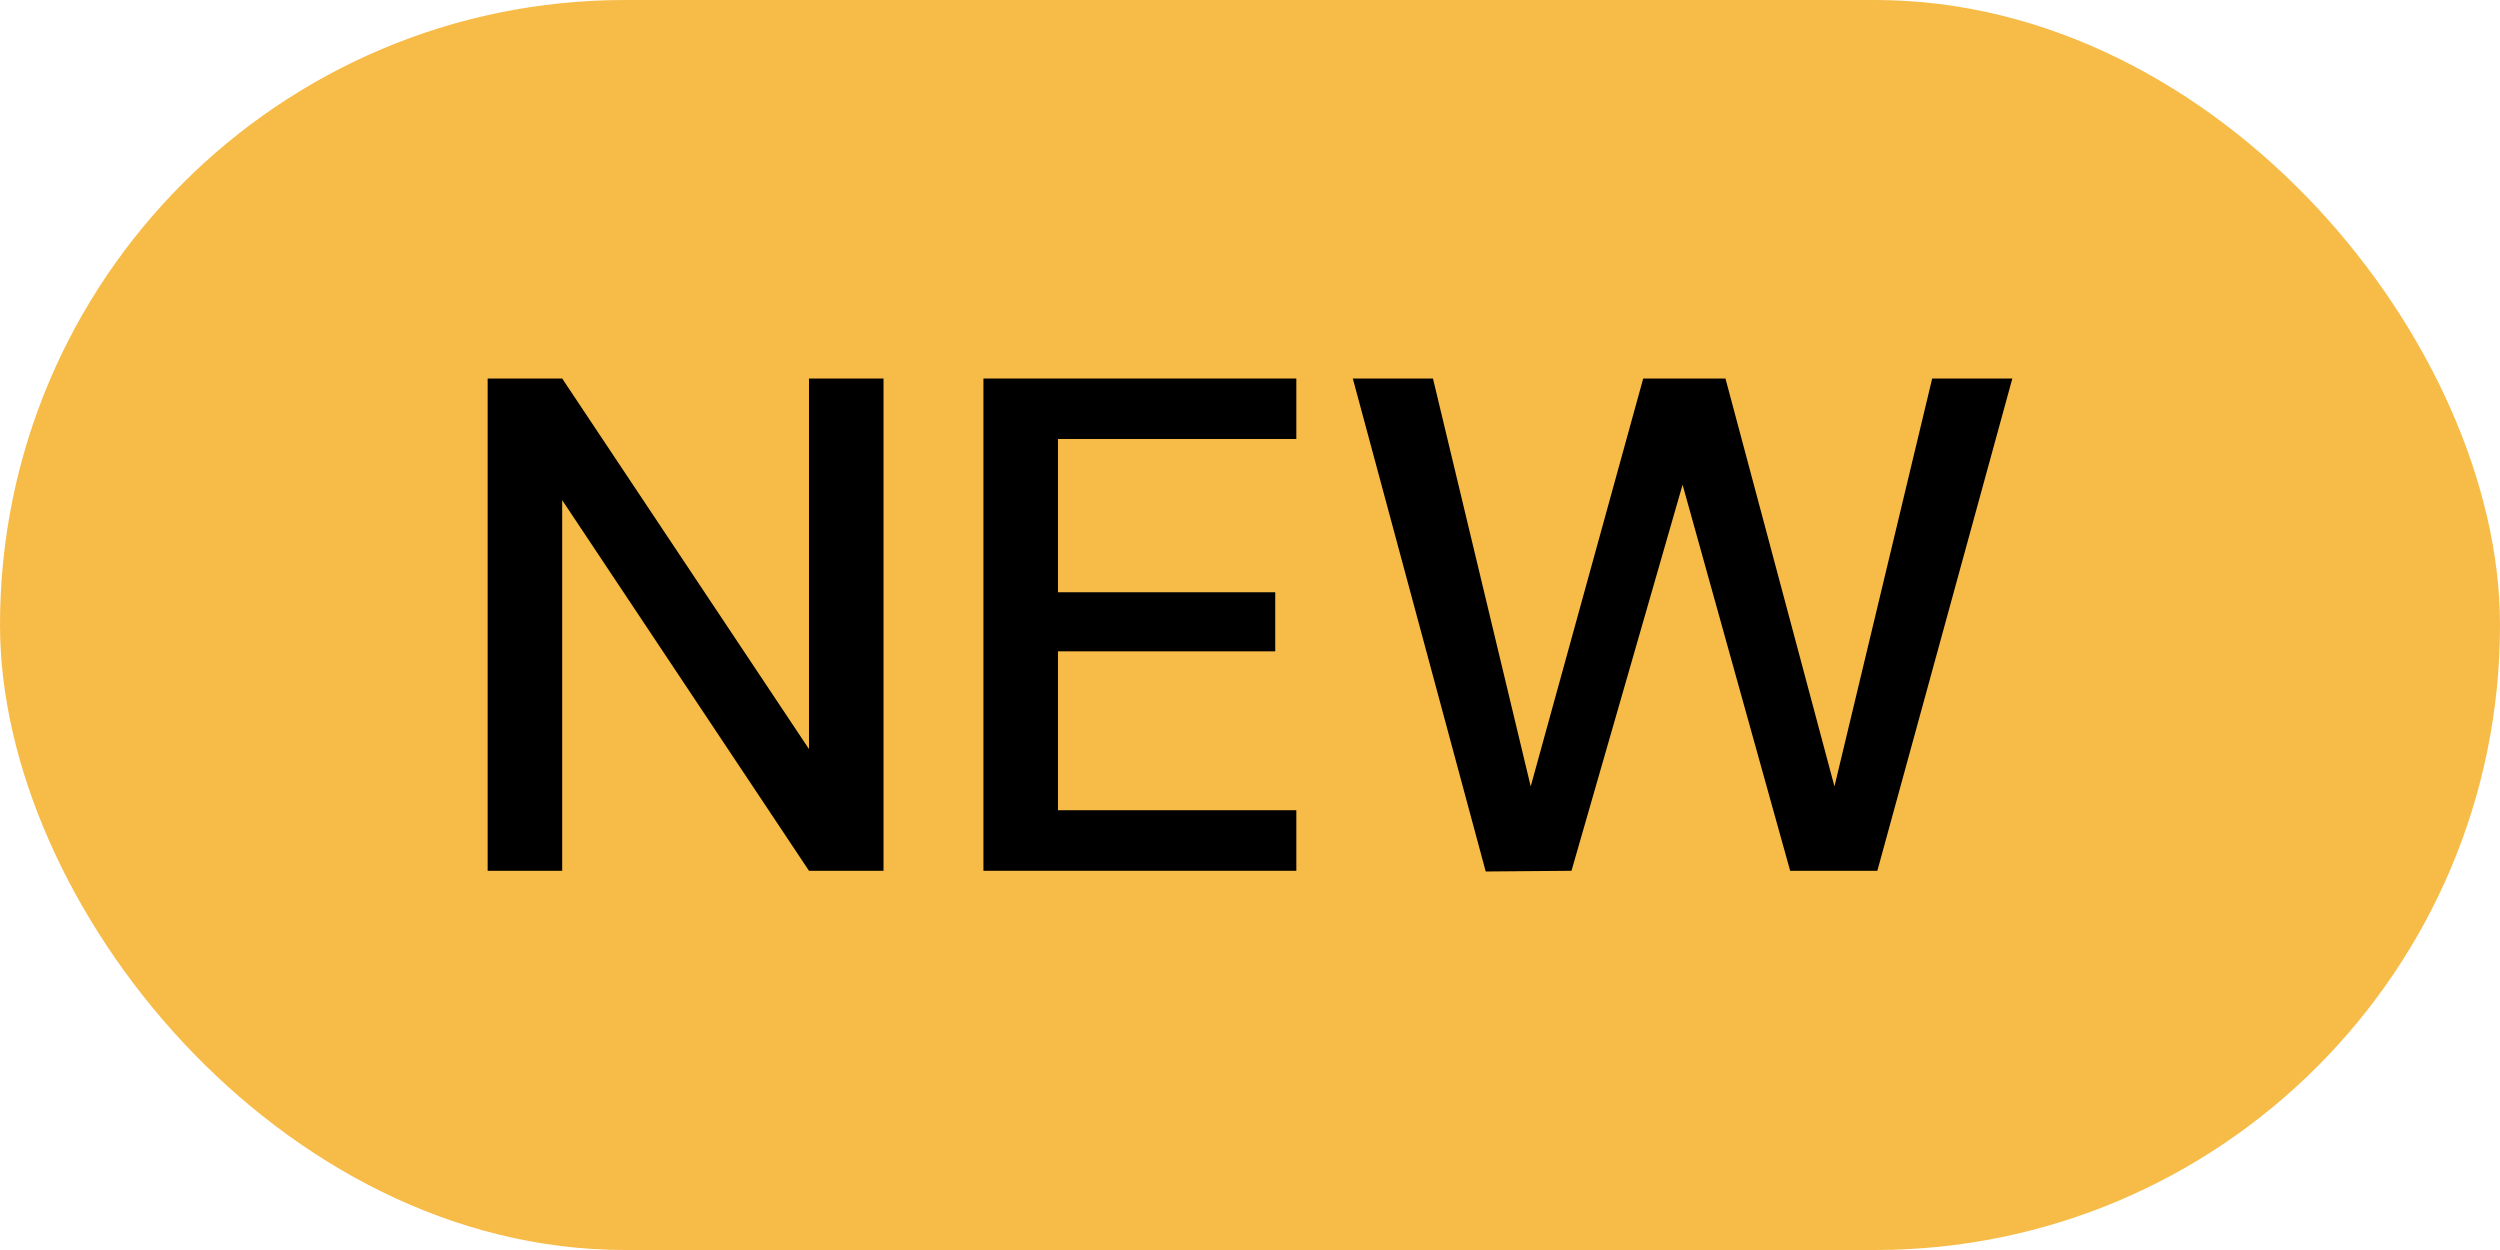
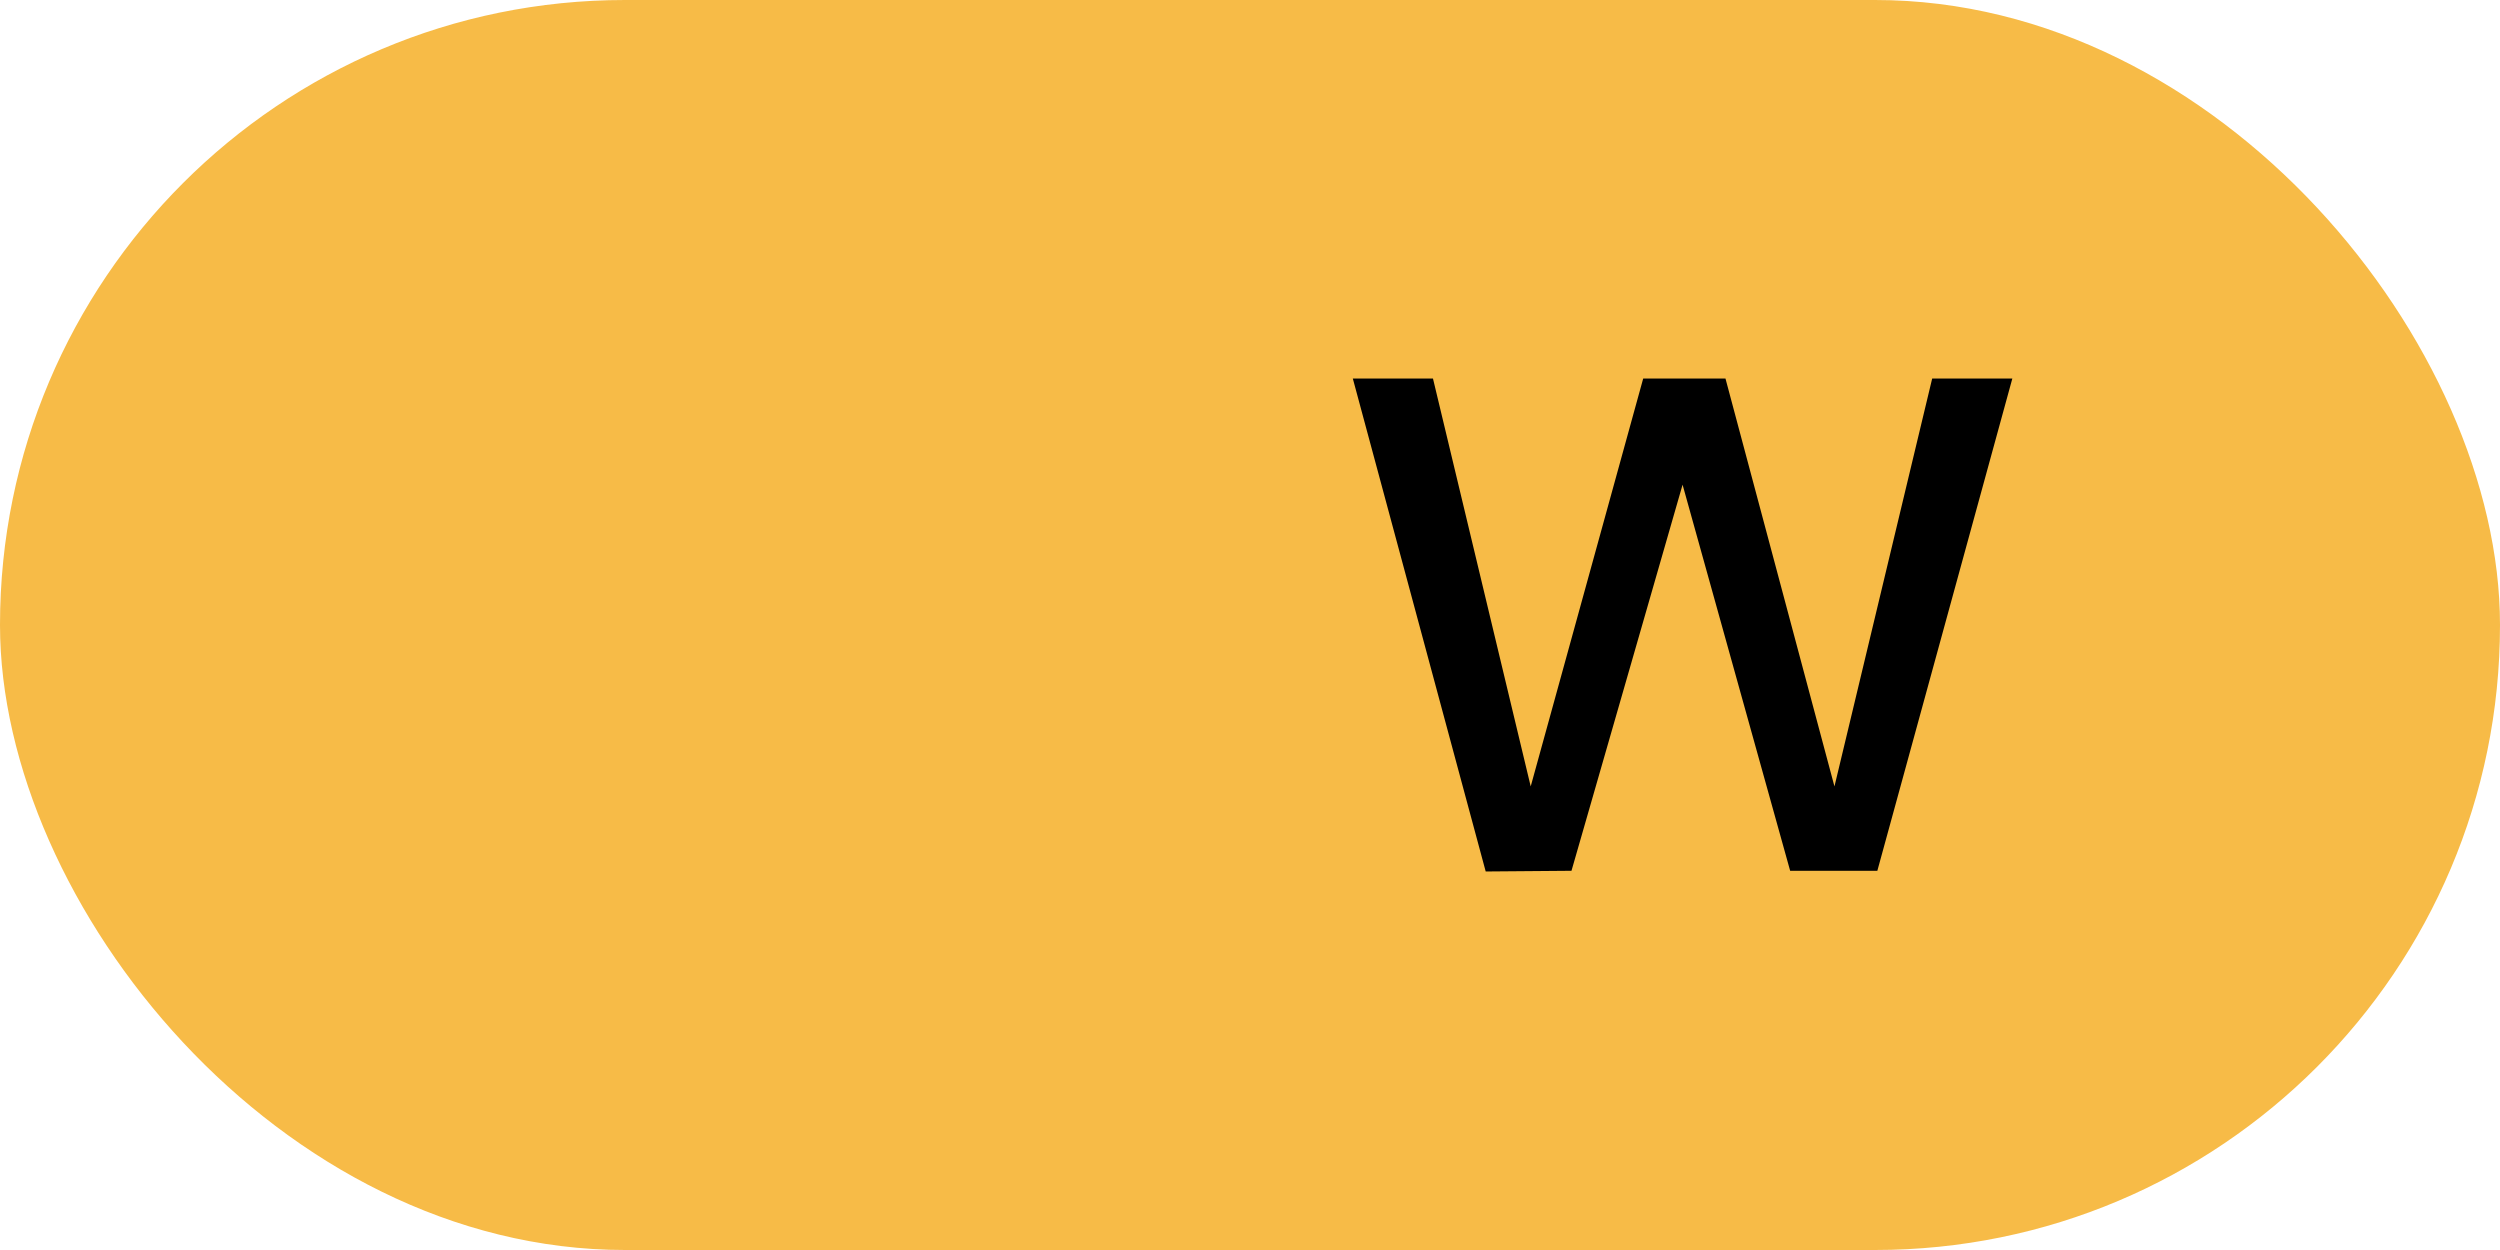
<svg xmlns="http://www.w3.org/2000/svg" width="32" height="16" viewBox="0 0 32 16" fill="none">
  <rect width="32" height="16" rx="8" fill="#F7BB47" />
-   <path d="M6.242 11.146V4.845H7.196L10.355 9.588V4.845H11.309V11.146H10.355L7.196 6.402V11.146H6.242Z" fill="black" />
-   <path d="M12.588 11.146V4.845H16.593V5.619H13.542V7.581H16.323V8.337H13.542V10.371H16.593V11.146H12.588Z" fill="black" />
  <path d="M19.017 11.155L17.316 4.845H18.342L19.593 10.066L21.033 4.845H22.086L23.481 10.066L24.732 4.845H25.758L24.03 11.146H22.914L21.537 6.204L20.115 11.146L19.017 11.155Z" fill="black" />
</svg>